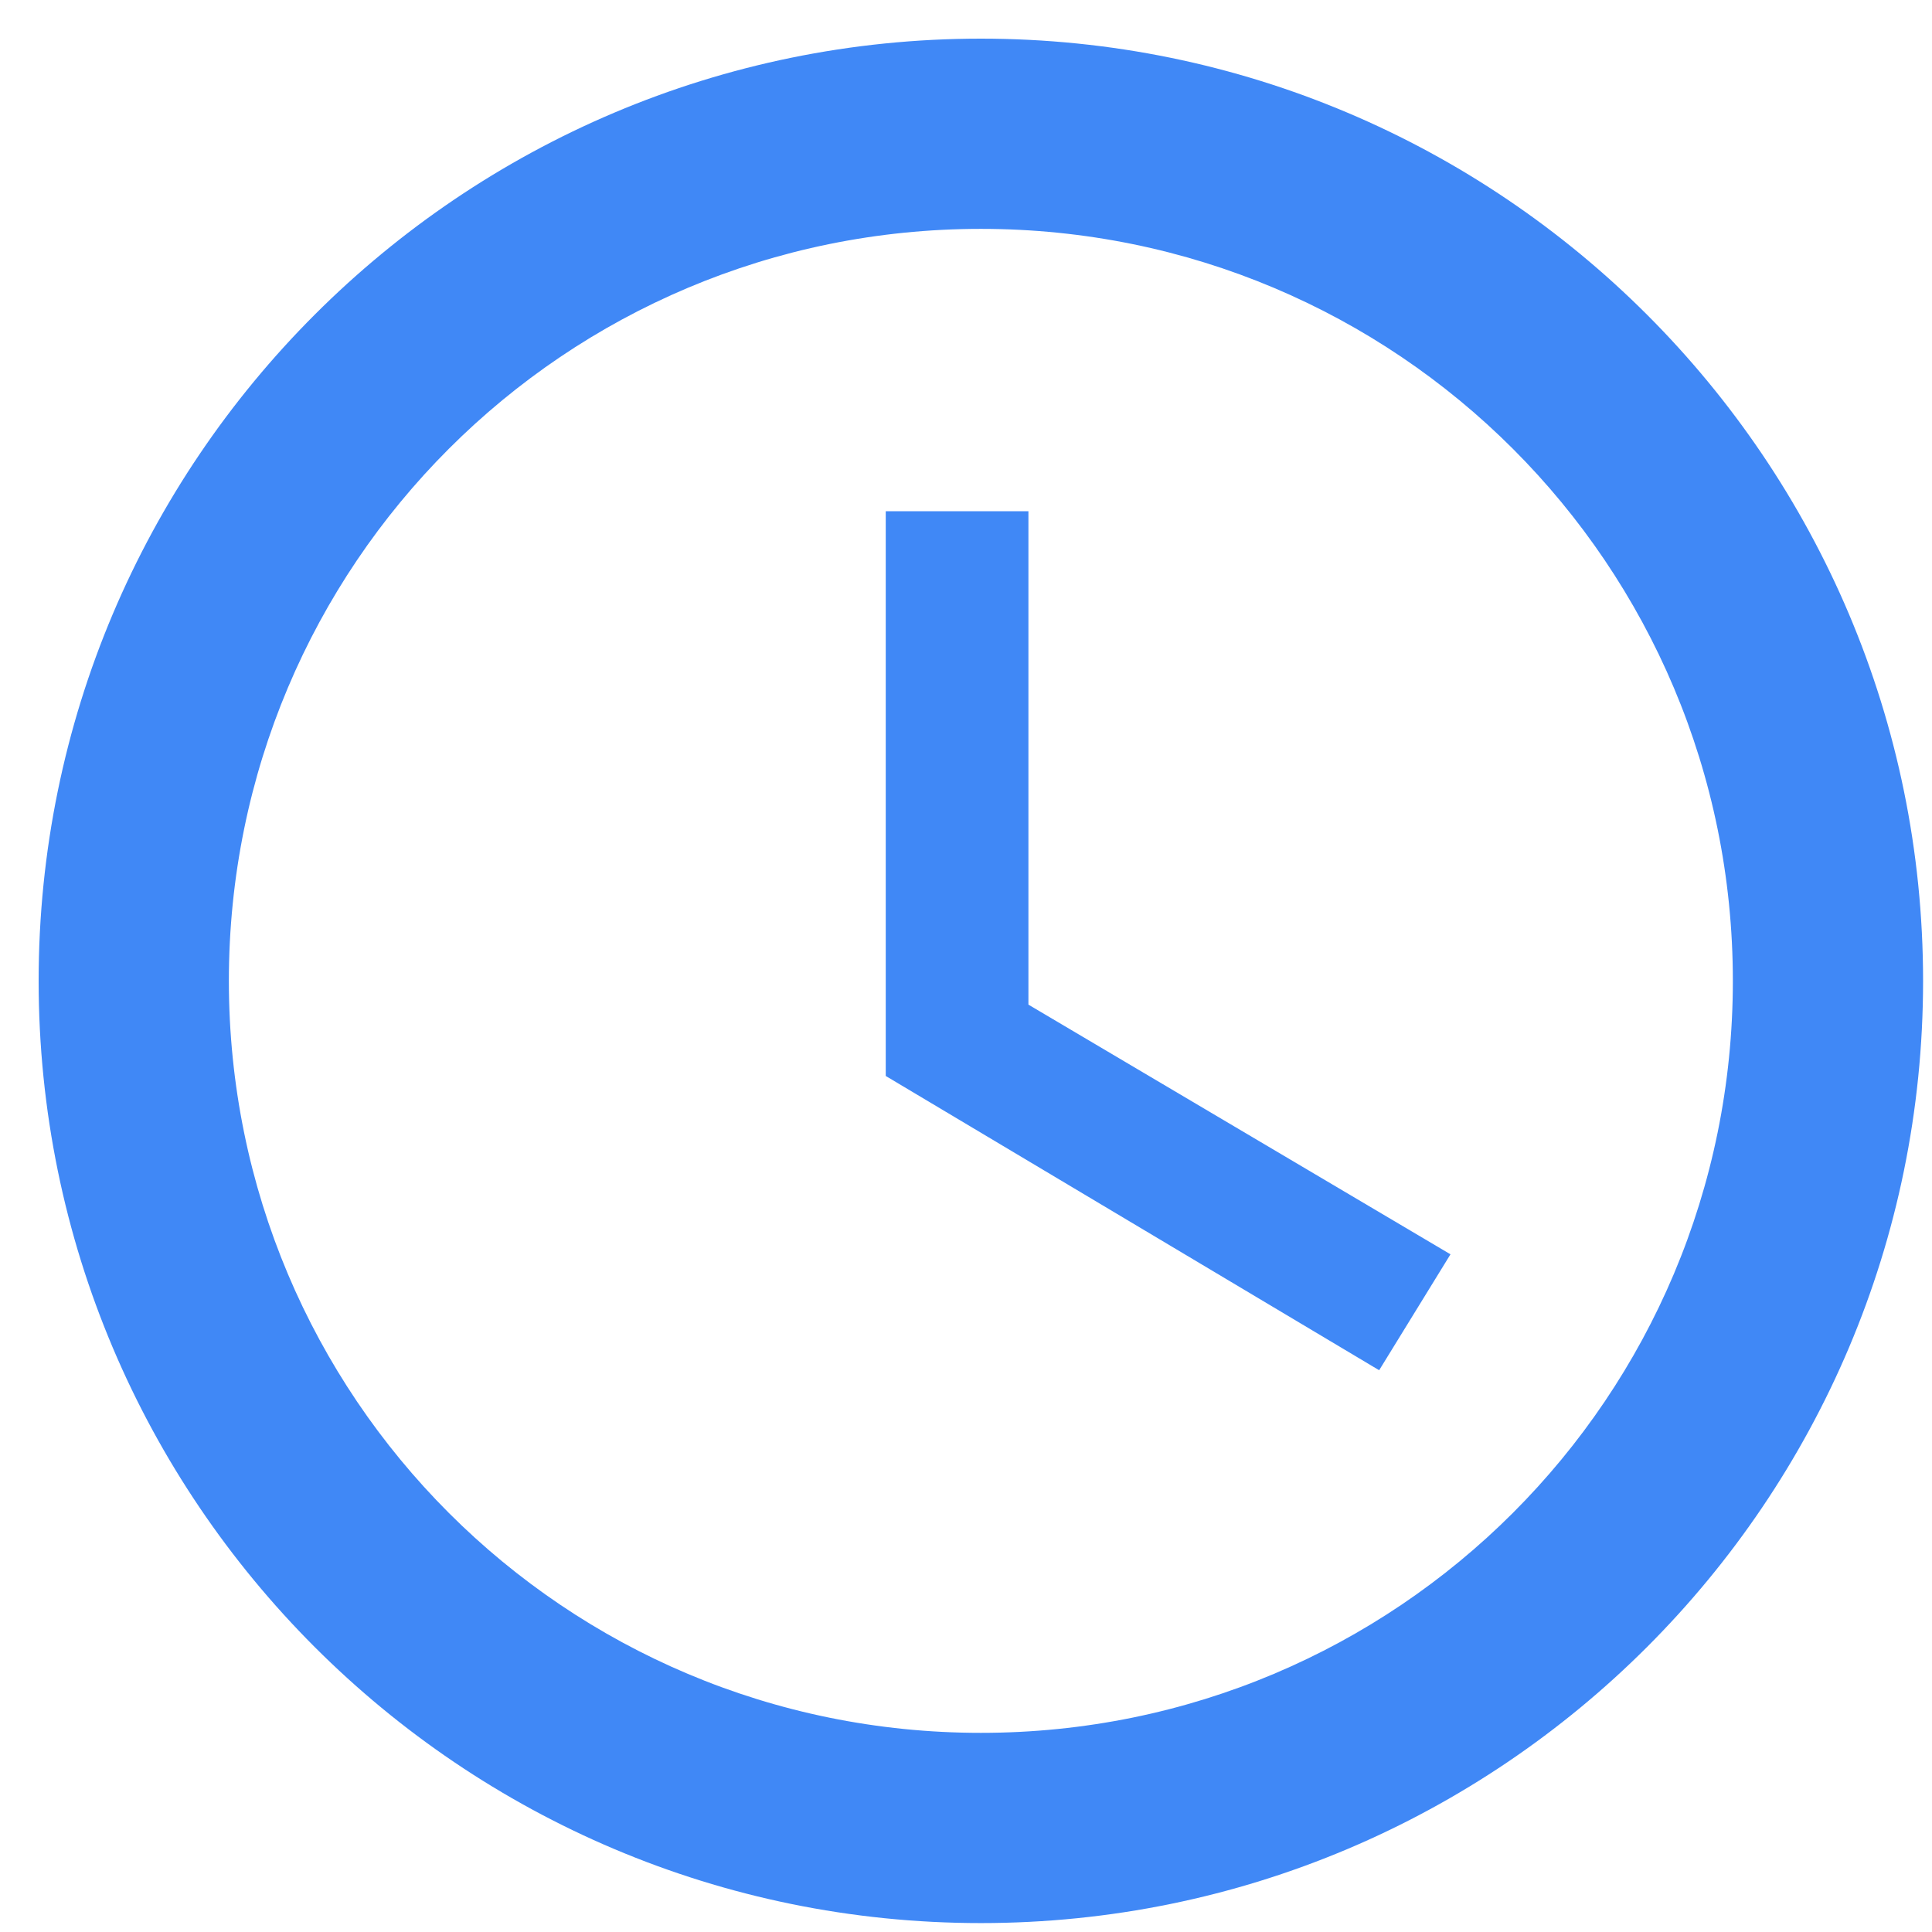
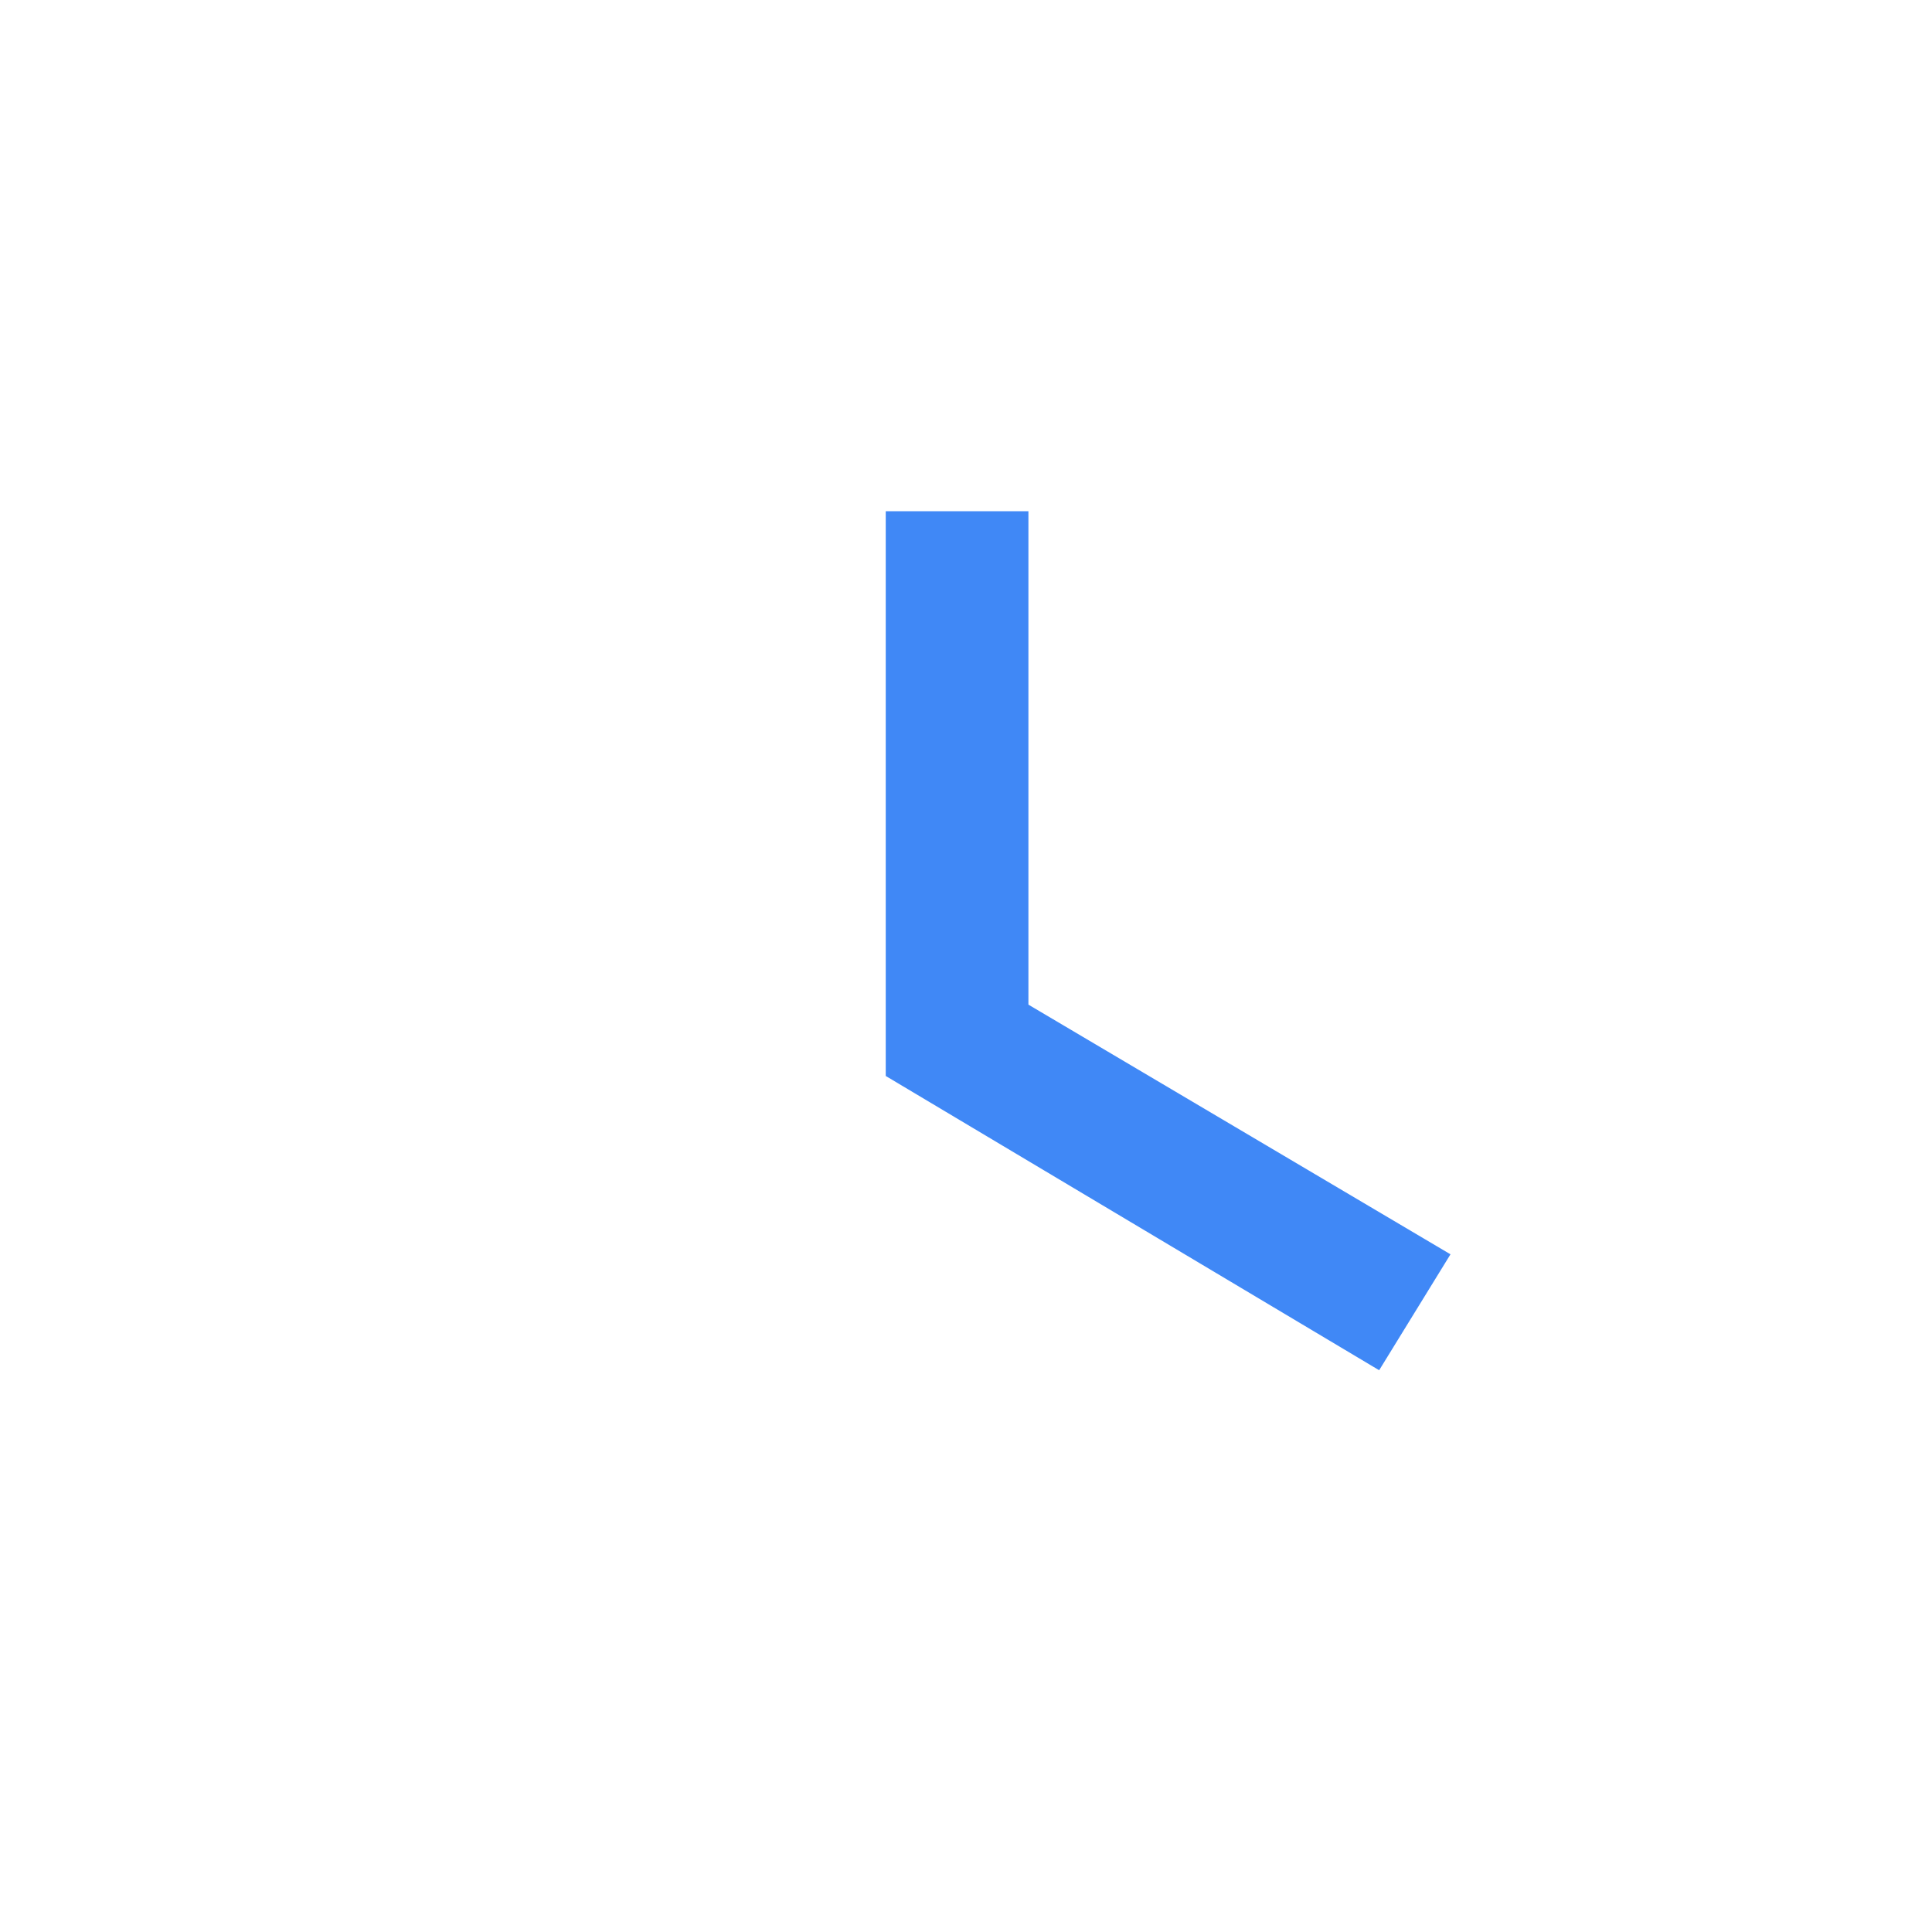
<svg xmlns="http://www.w3.org/2000/svg" version="1.1" id="Layer_1" x="0px" y="0px" viewBox="15 15 65 65" style="enable-background:new 0 0 96 96;" xml:space="preserve">
  <style type="text/css">
	.st0{fill:#4088f6;}
</style>
  <g id="XMLID_6_">
-     <path id="XMLID_10_" class="st0" d="M48,16.3c-17.5,0-31.7,14.2-31.7,31.7S30.5,79.7,48,79.7S79.7,65.5,79.7,48S65.5,16.3,48,16.3z    M48,73.3C34,73.3,22.7,62,22.7,48S34,22.7,48,22.7S73.3,34,73.3,48S62,73.3,48,73.3z" />
    <polygon id="XMLID_11_" class="st0" points="49.6,32.2 44.8,32.2 44.8,51.2 61.4,61.1 63.8,57.2 49.6,48.8  " />
  </g>
</svg>